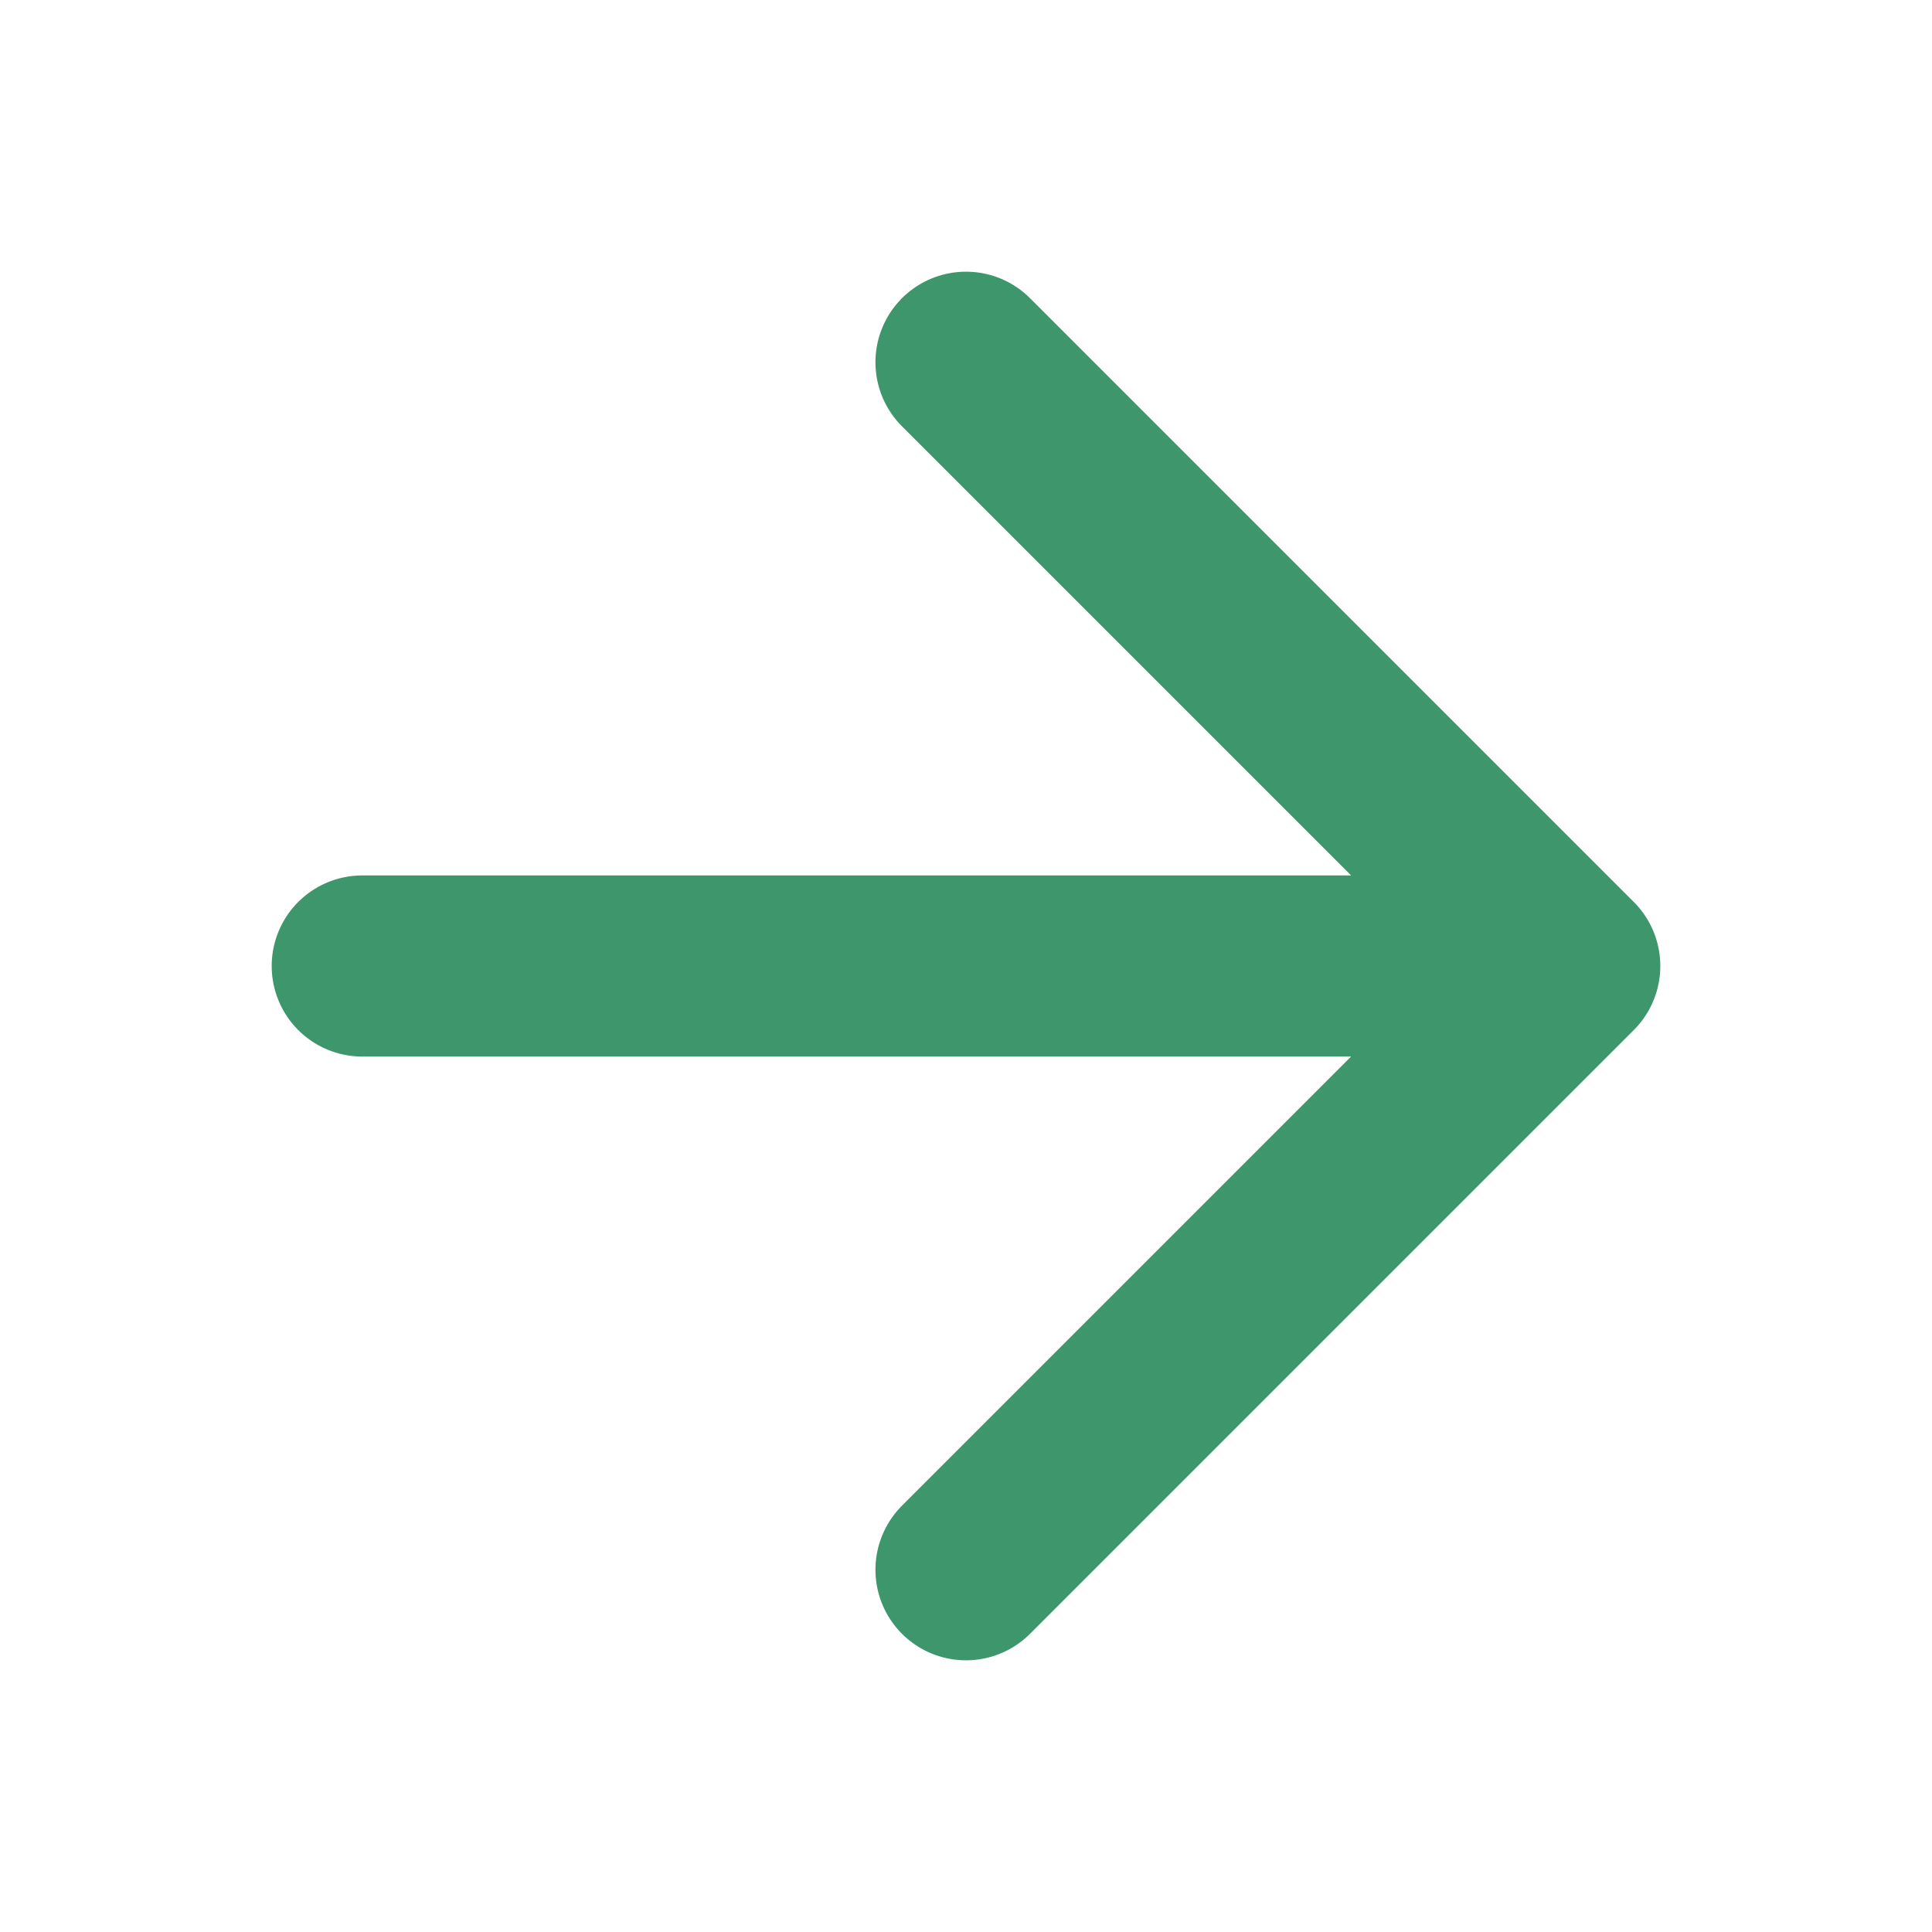
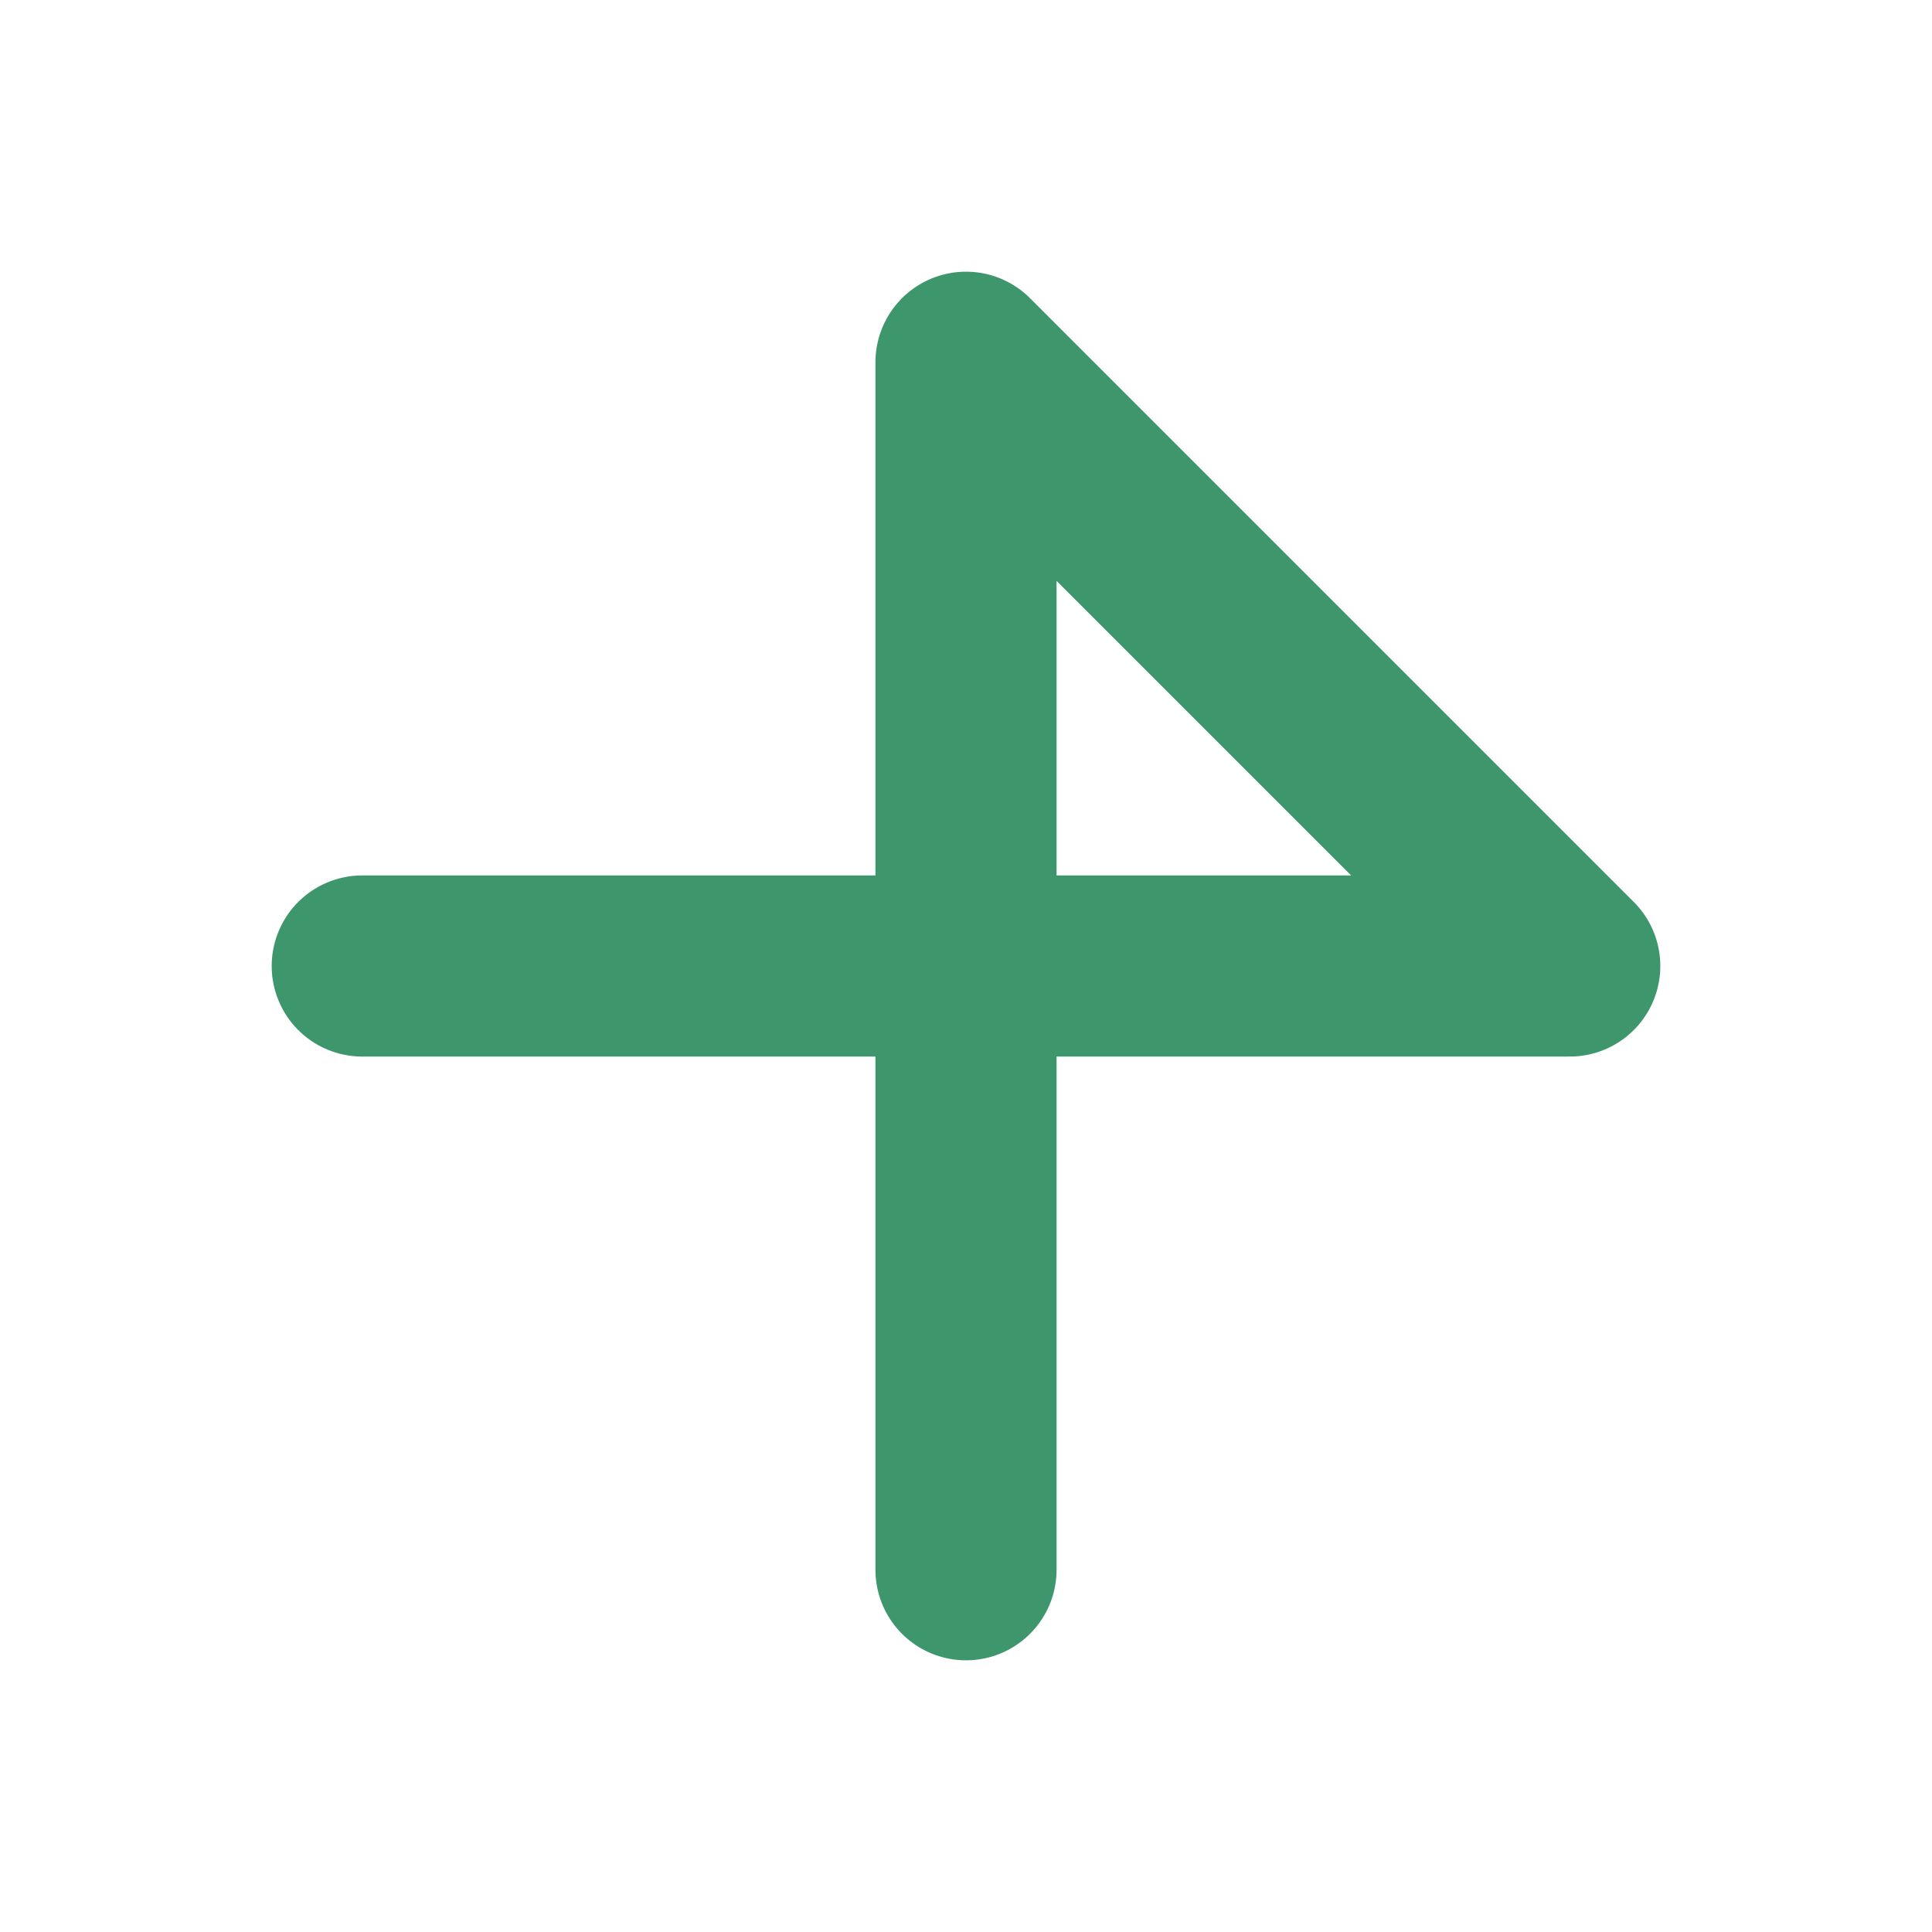
<svg xmlns="http://www.w3.org/2000/svg" width="16" height="16" viewBox="0 0 16 16" fill="none">
-   <path d="M3 8H13M13 8L8 3M13 8L8 13" stroke="#3d966c" stroke-width="1.5" stroke-linecap="round" stroke-linejoin="round" />
+   <path d="M3 8H13M13 8L8 3L8 13" stroke="#3d966c" stroke-width="1.5" stroke-linecap="round" stroke-linejoin="round" />
</svg>